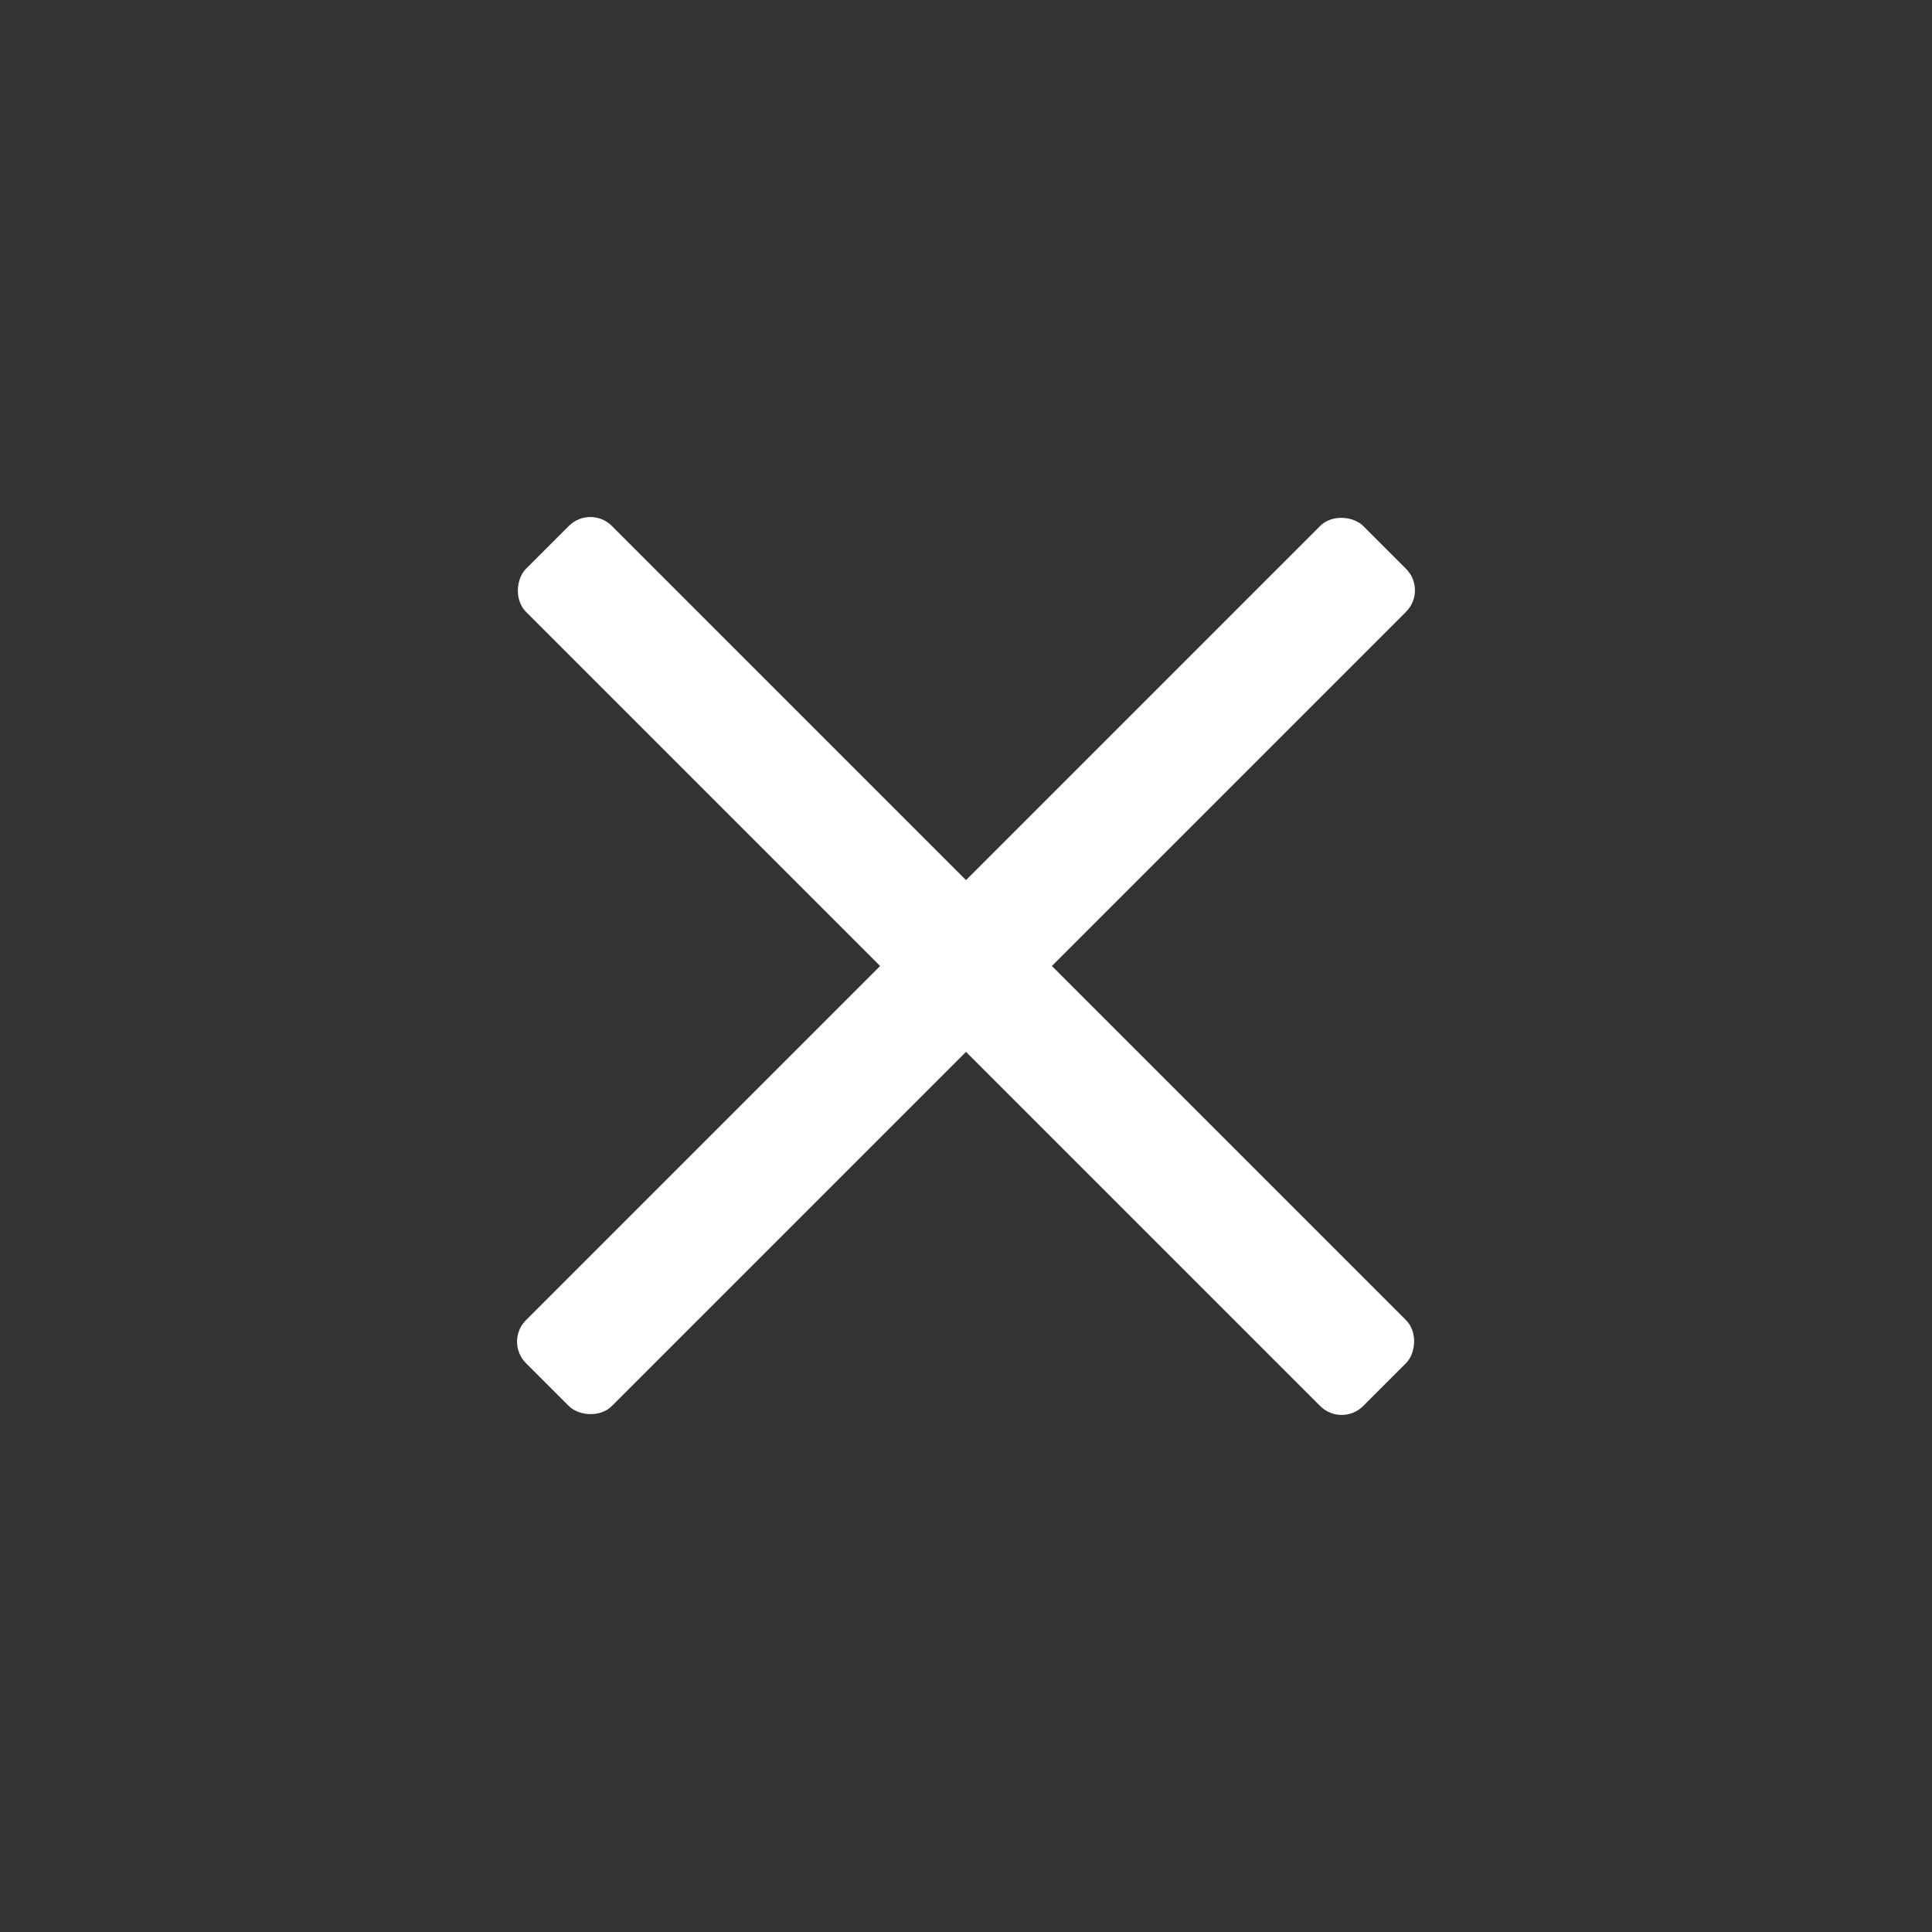
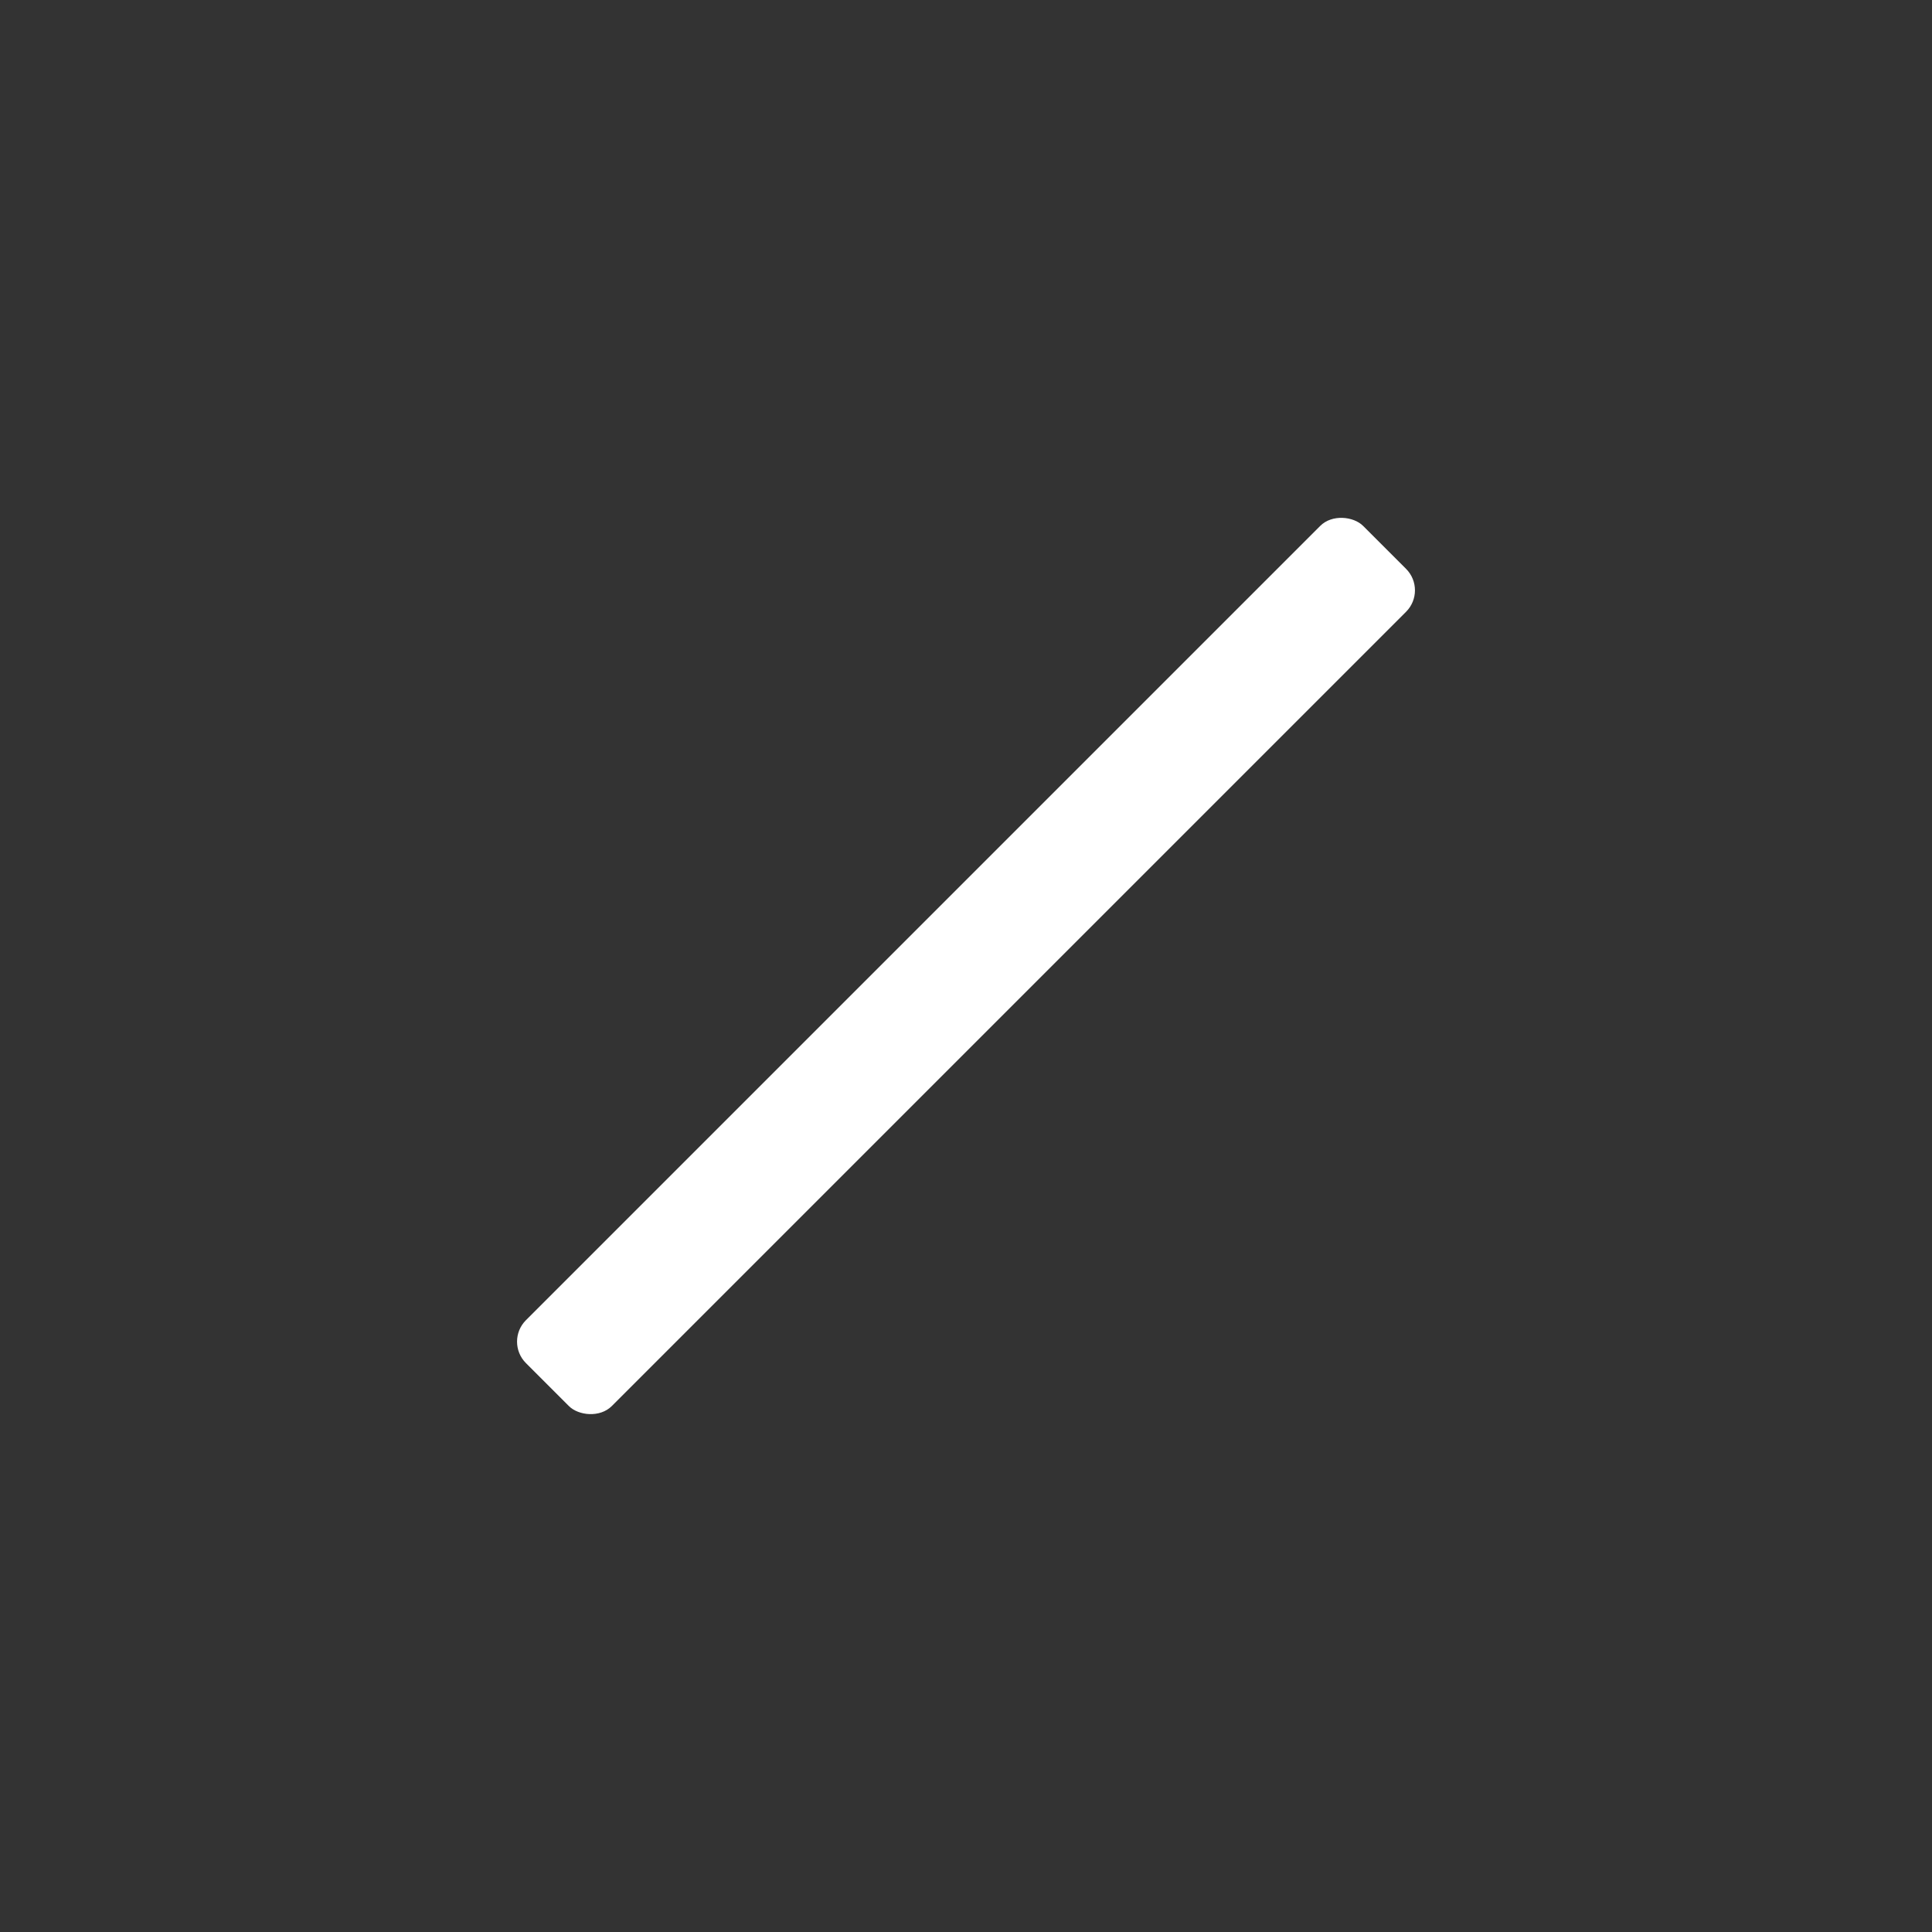
<svg xmlns="http://www.w3.org/2000/svg" width="63.64" height="63.64" viewBox="0 0 63.64 63.64">
  <rect x="0" y="0" width="63.64" height="63.64" fill="#333333" stroke="none" />
-   <path fill="none" d="M31.82 0l31.82 31.82-31.82 31.82L0 31.82z" />
+   <path fill="none" d="M31.82 0l31.82 31.82-31.82 31.82z" />
  <g transform="rotate(45 16.514 38.66)" fill="#fff">
-     <rect width="39" height="4" rx="1" transform="translate(3 21)" />
    <rect width="39" height="4" rx="1" transform="rotate(90 10.5 14)" />
  </g>
</svg>